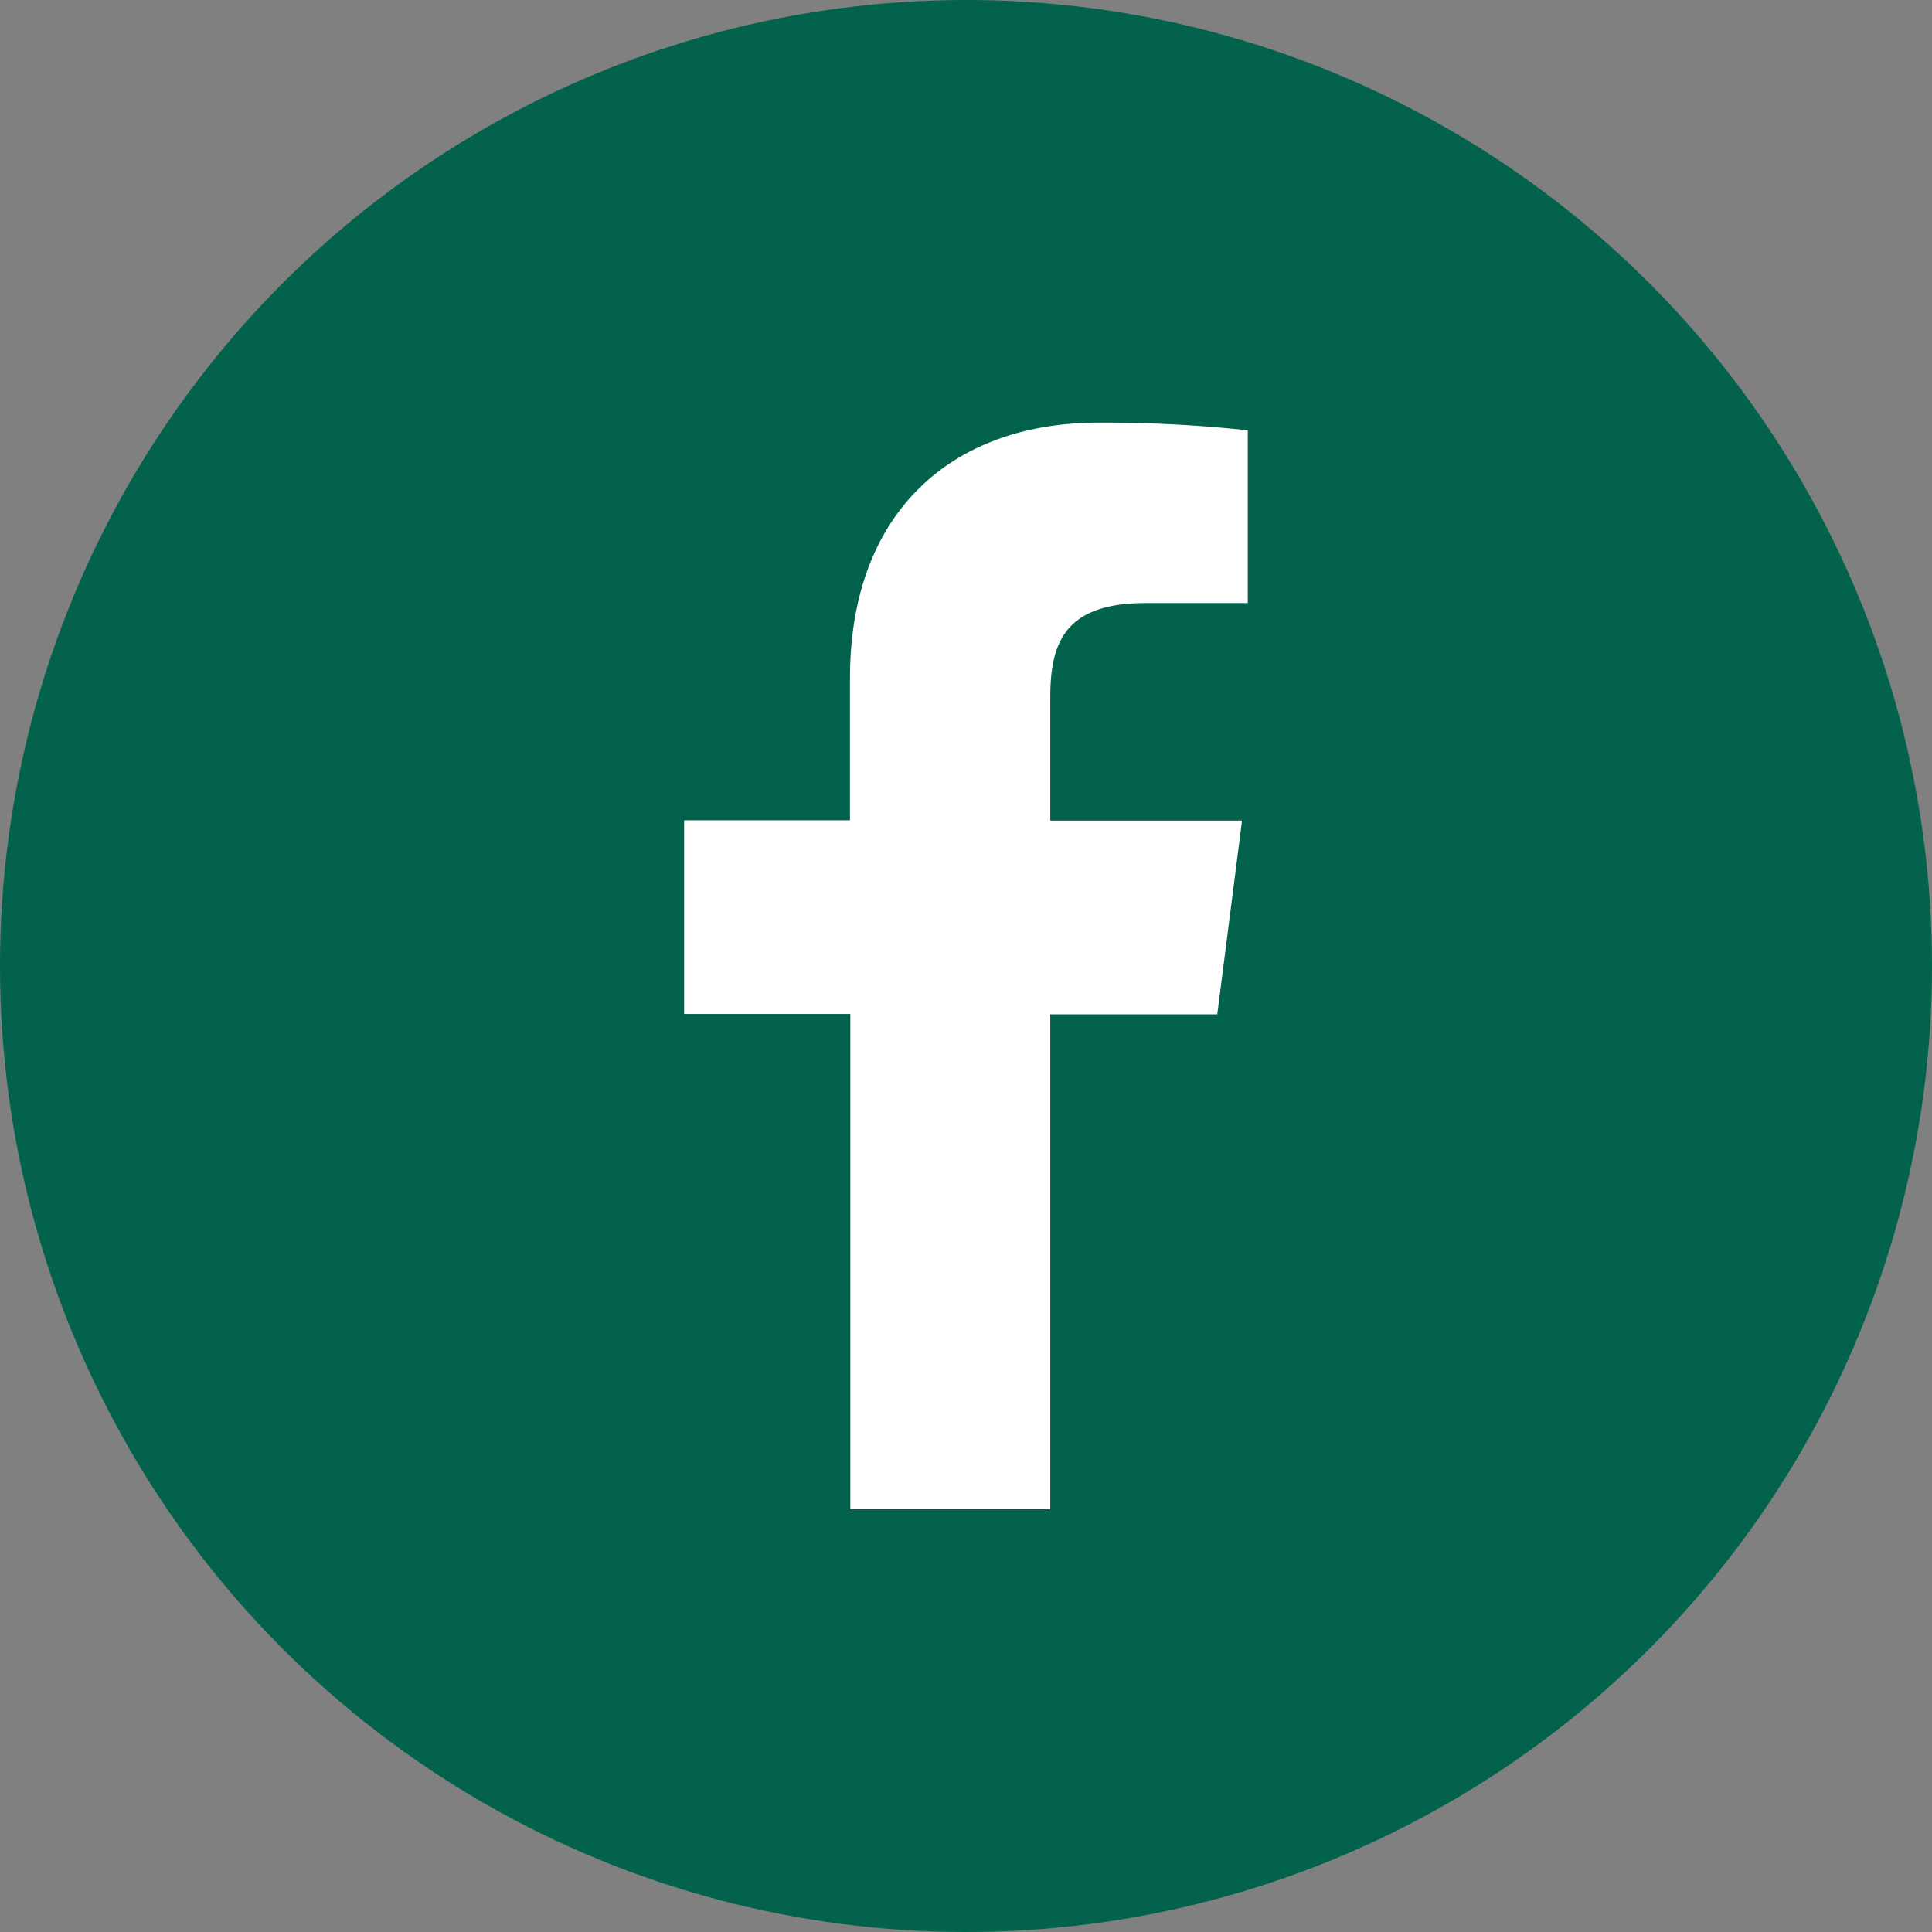
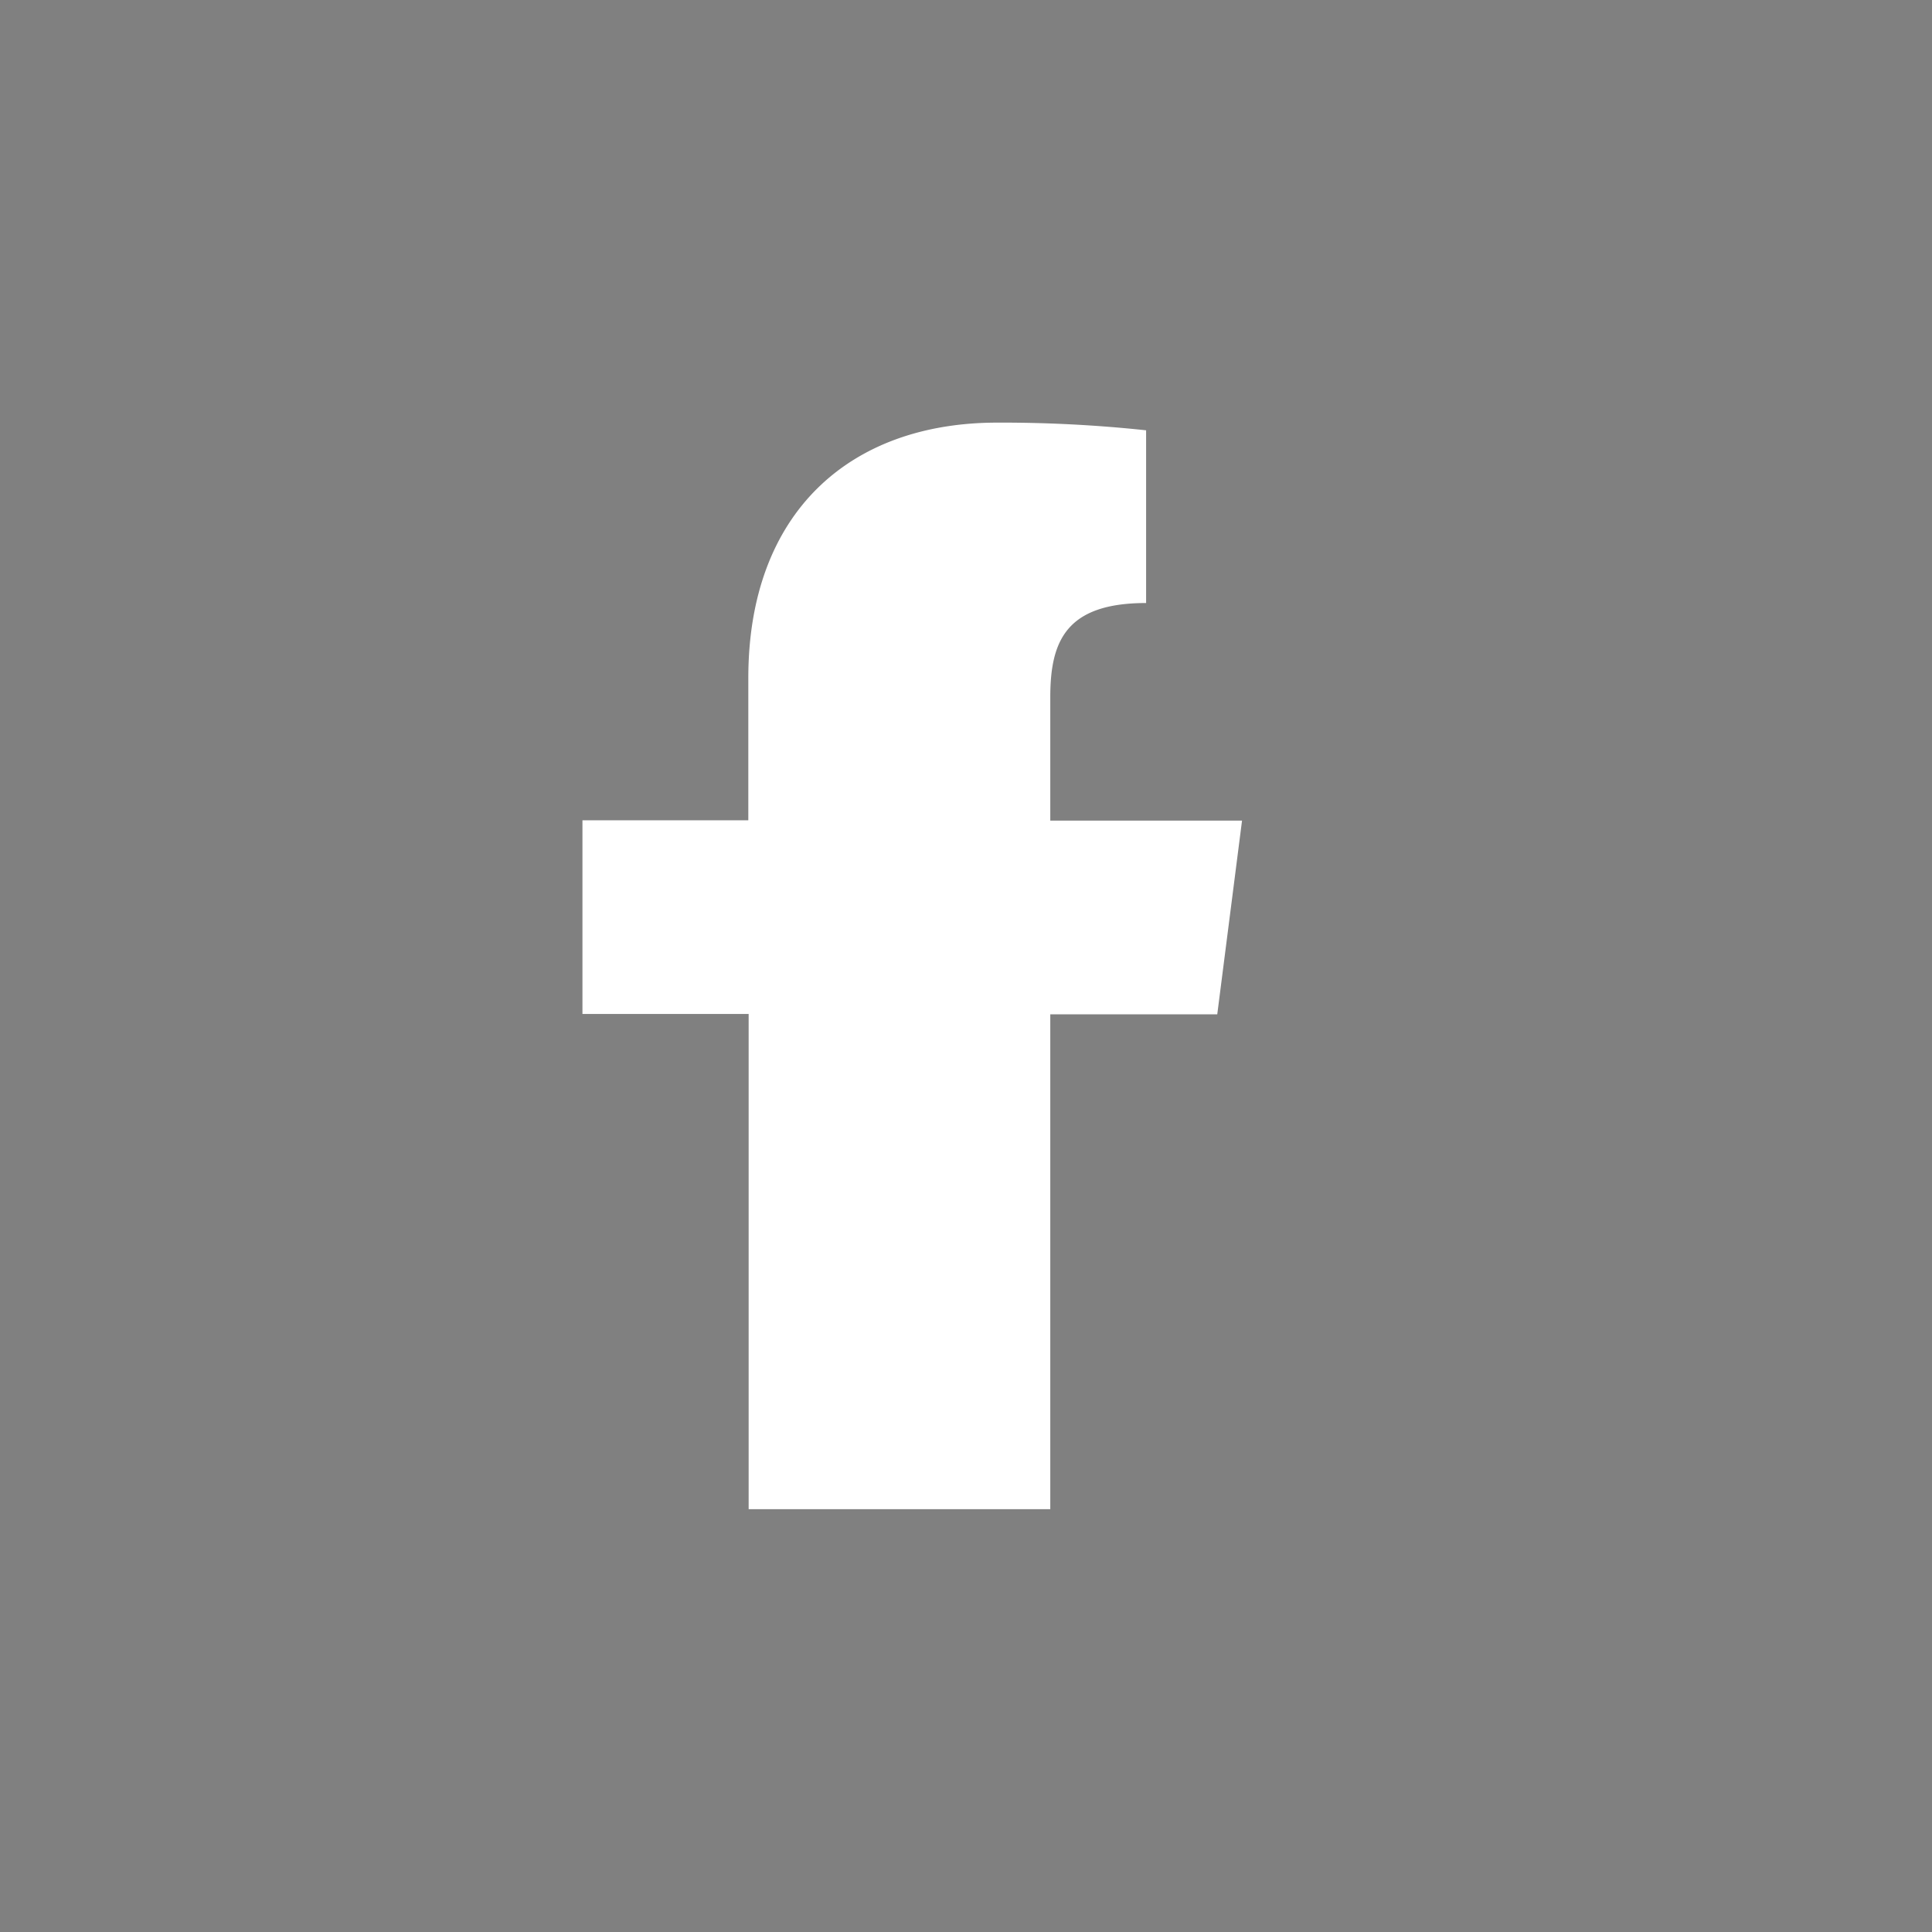
<svg xmlns="http://www.w3.org/2000/svg" width="40" height="40" fill="none">
  <rect width="100%" height="100%" fill="#808080" stroke="none" />
-   <circle cx="20" cy="20" r="20" fill="#03624C" />
-   <path fill="#fff" d="M21.745 31.246V21.001h3.457l.513-4.011h-3.97v-2.555c0-1.158.323-1.95 1.984-1.95h2.105V8.909a28 28 0 0 0-3.084-.159c-3.055 0-5.152 1.865-5.152 5.289v2.944h-3.434v4.01h3.441v10.253z" />
+   <path fill="#fff" d="M21.745 31.246V21.001h3.457l.513-4.011h-3.97v-2.555c0-1.158.323-1.95 1.984-1.95V8.909a28 28 0 0 0-3.084-.159c-3.055 0-5.152 1.865-5.152 5.289v2.944h-3.434v4.01h3.441v10.253z" />
</svg>